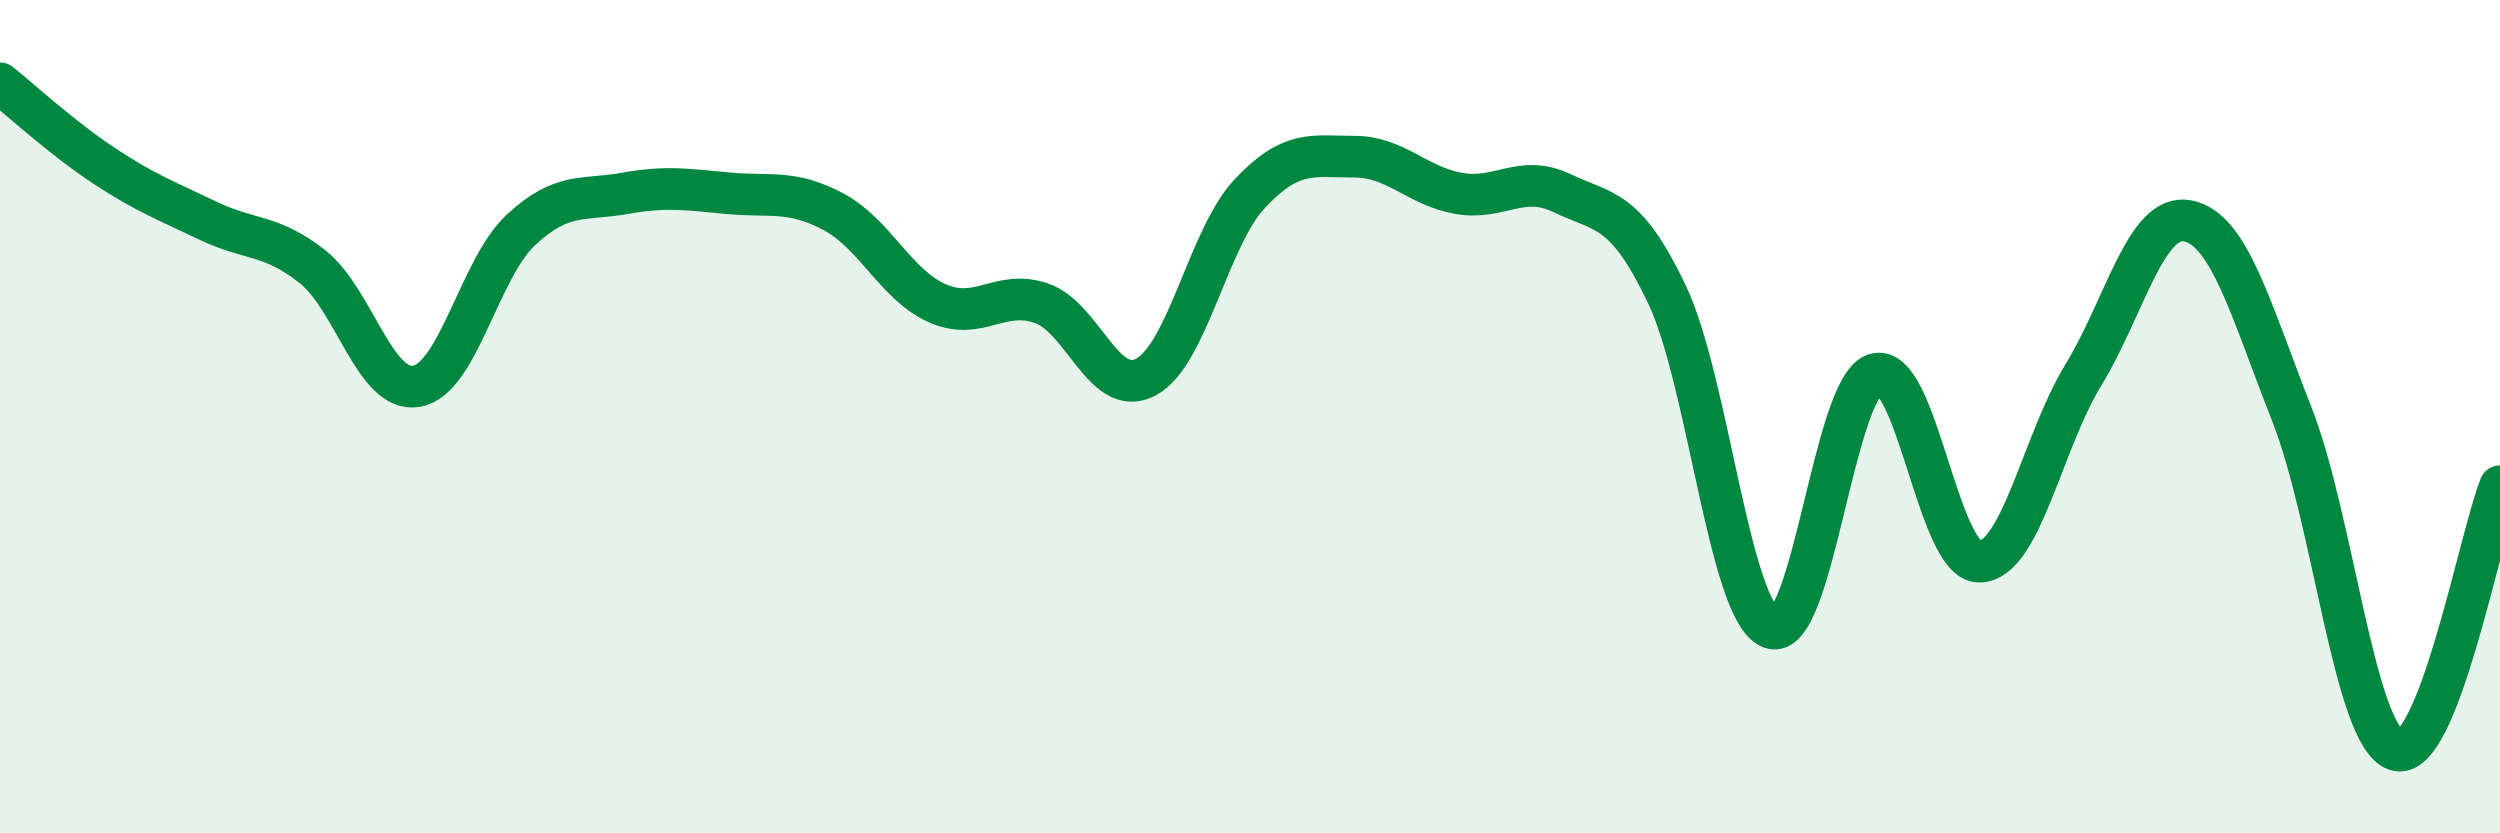
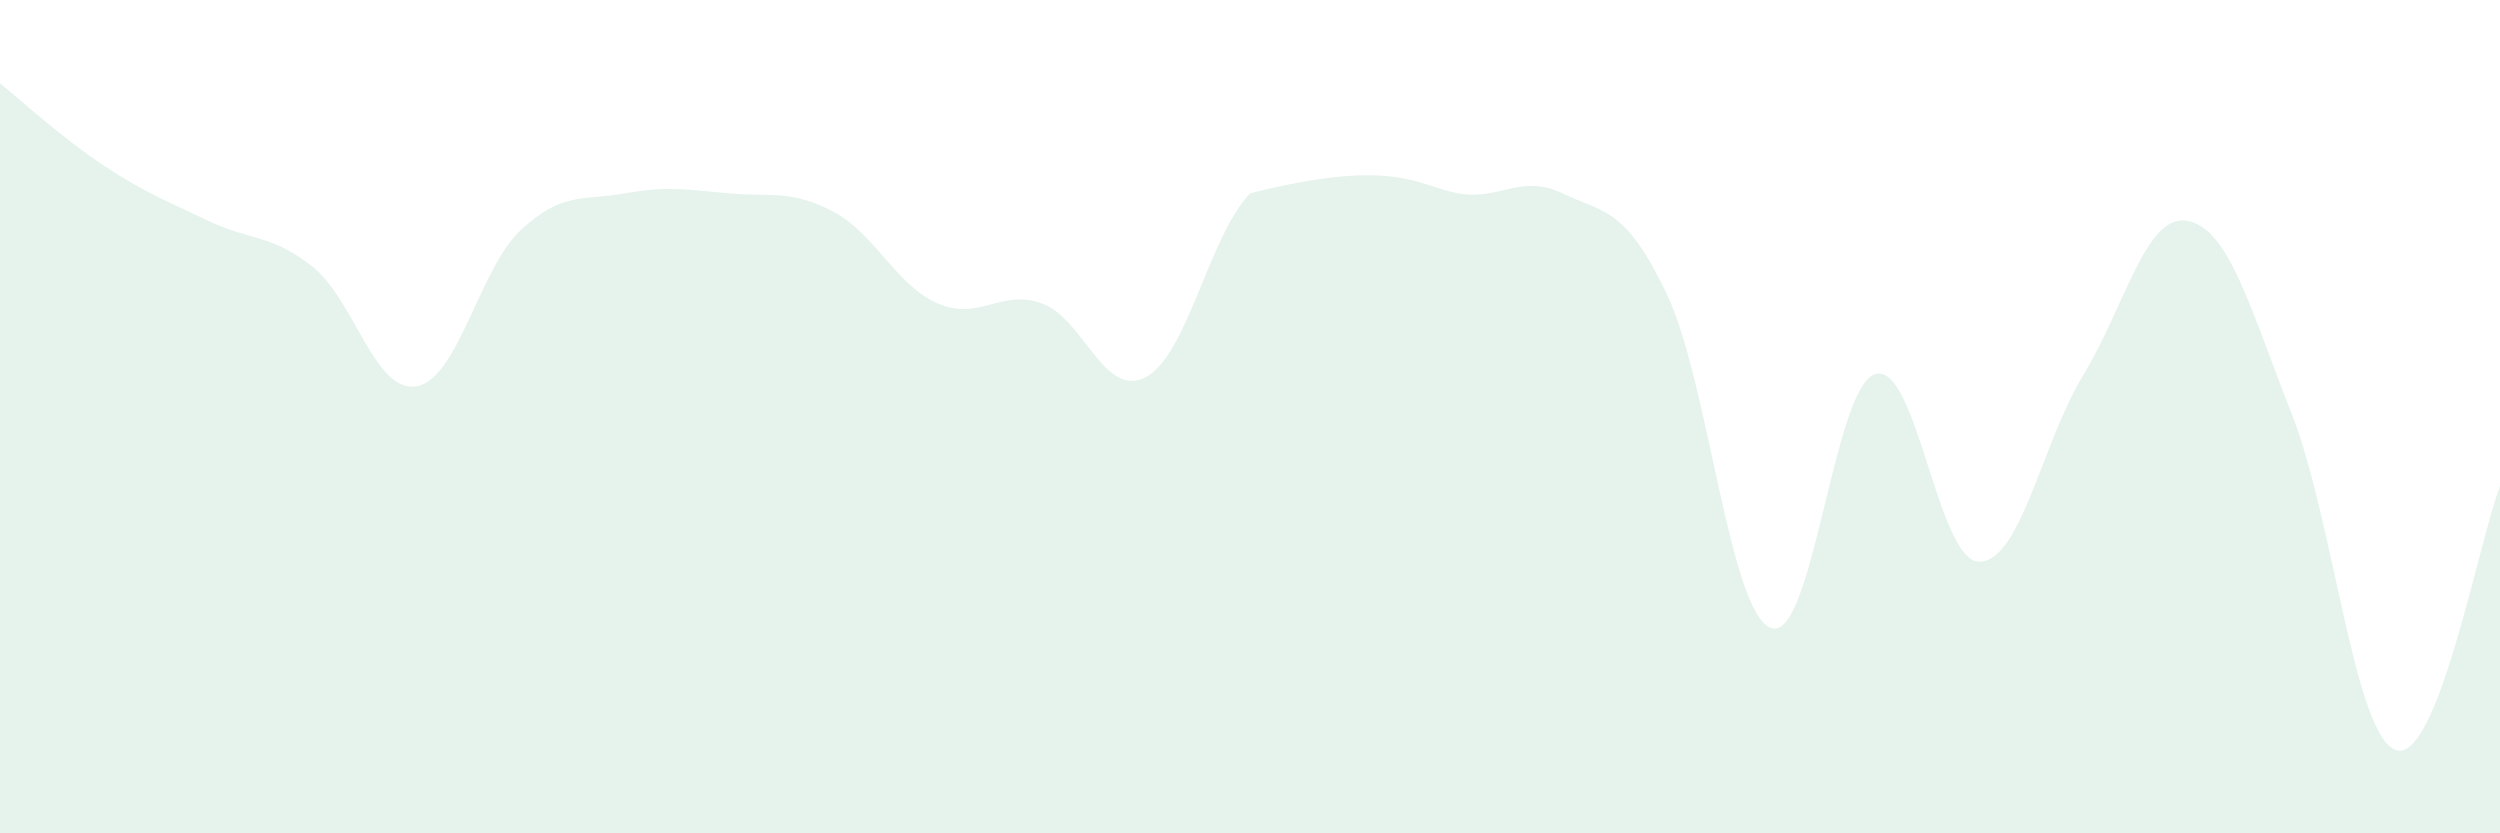
<svg xmlns="http://www.w3.org/2000/svg" width="60" height="20" viewBox="0 0 60 20">
-   <path d="M 0,2 C 0.5,2.4 1.5,3.32 2.5,3.98 C 3.5,4.64 4,4.82 5,5.3 C 6,5.78 6.5,5.61 7.5,6.4 C 8.5,7.19 9,9.45 10,9.27 C 11,9.09 11.5,6.45 12.5,5.52 C 13.5,4.59 14,4.82 15,4.64 C 16,4.46 16.5,4.55 17.5,4.64 C 18.5,4.73 19,4.55 20,5.08 C 21,5.61 21.5,6.84 22.5,7.28 C 23.5,7.72 24,6.93 25,7.28 C 26,7.63 26.5,9.58 27.5,9.05 C 28.5,8.52 29,5.7 30,4.64 C 31,3.58 31.5,3.76 32.5,3.76 C 33.5,3.76 34,4.46 35,4.64 C 36,4.82 36.5,4.16 37.5,4.64 C 38.5,5.12 39,4.96 40,7.05 C 41,9.14 41.5,14.68 42.5,15.07 C 43.5,15.46 44,9.3 45,8.98 C 46,8.66 46.5,13.48 47.5,13.48 C 48.5,13.48 49,10.64 50,9 C 51,7.36 51.5,5.11 52.5,5.3 C 53.5,5.49 54,7.39 55,9.93 C 56,12.47 56.5,17.65 57.5,18 C 58.5,18.35 59.5,12.94 60,11.67L60 20L0 20Z" fill="#008740" opacity="0.1" stroke-linecap="round" stroke-linejoin="round" />
-   <path d="M 0,2 C 0.5,2.4 1.5,3.32 2.5,3.98 C 3.5,4.64 4,4.82 5,5.3 C 6,5.78 6.5,5.61 7.5,6.4 C 8.5,7.19 9,9.45 10,9.27 C 11,9.09 11.5,6.45 12.5,5.52 C 13.5,4.59 14,4.82 15,4.64 C 16,4.46 16.5,4.55 17.5,4.64 C 18.5,4.73 19,4.55 20,5.08 C 21,5.61 21.5,6.84 22.5,7.28 C 23.5,7.72 24,6.93 25,7.28 C 26,7.63 26.5,9.58 27.5,9.05 C 28.5,8.52 29,5.7 30,4.64 C 31,3.58 31.5,3.76 32.5,3.76 C 33.5,3.76 34,4.46 35,4.64 C 36,4.82 36.5,4.16 37.5,4.64 C 38.5,5.12 39,4.96 40,7.05 C 41,9.14 41.5,14.68 42.5,15.07 C 43.5,15.46 44,9.3 45,8.98 C 46,8.66 46.5,13.48 47.5,13.48 C 48.5,13.48 49,10.64 50,9 C 51,7.36 51.5,5.11 52.5,5.3 C 53.5,5.49 54,7.39 55,9.93 C 56,12.47 56.5,17.65 57.5,18 C 58.5,18.35 59.5,12.94 60,11.67" stroke="#008740" stroke-width="1" fill="none" stroke-linecap="round" stroke-linejoin="round" />
+   <path d="M 0,2 C 0.5,2.4 1.5,3.32 2.5,3.98 C 3.5,4.64 4,4.82 5,5.3 C 6,5.78 6.5,5.61 7.5,6.4 C 8.5,7.19 9,9.45 10,9.27 C 11,9.09 11.5,6.45 12.5,5.52 C 13.5,4.59 14,4.82 15,4.64 C 16,4.46 16.5,4.55 17.5,4.64 C 18.5,4.73 19,4.55 20,5.08 C 21,5.61 21.5,6.84 22.5,7.28 C 23.5,7.72 24,6.93 25,7.28 C 26,7.63 26.5,9.58 27.5,9.05 C 28.5,8.52 29,5.7 30,4.64 C 33.5,3.76 34,4.46 35,4.64 C 36,4.82 36.5,4.16 37.5,4.64 C 38.5,5.12 39,4.96 40,7.05 C 41,9.14 41.5,14.68 42.5,15.07 C 43.5,15.46 44,9.3 45,8.98 C 46,8.66 46.5,13.48 47.5,13.48 C 48.5,13.48 49,10.64 50,9 C 51,7.36 51.5,5.11 52.5,5.3 C 53.5,5.49 54,7.39 55,9.93 C 56,12.47 56.5,17.65 57.5,18 C 58.5,18.35 59.5,12.94 60,11.67L60 20L0 20Z" fill="#008740" opacity="0.1" stroke-linecap="round" stroke-linejoin="round" />
</svg>